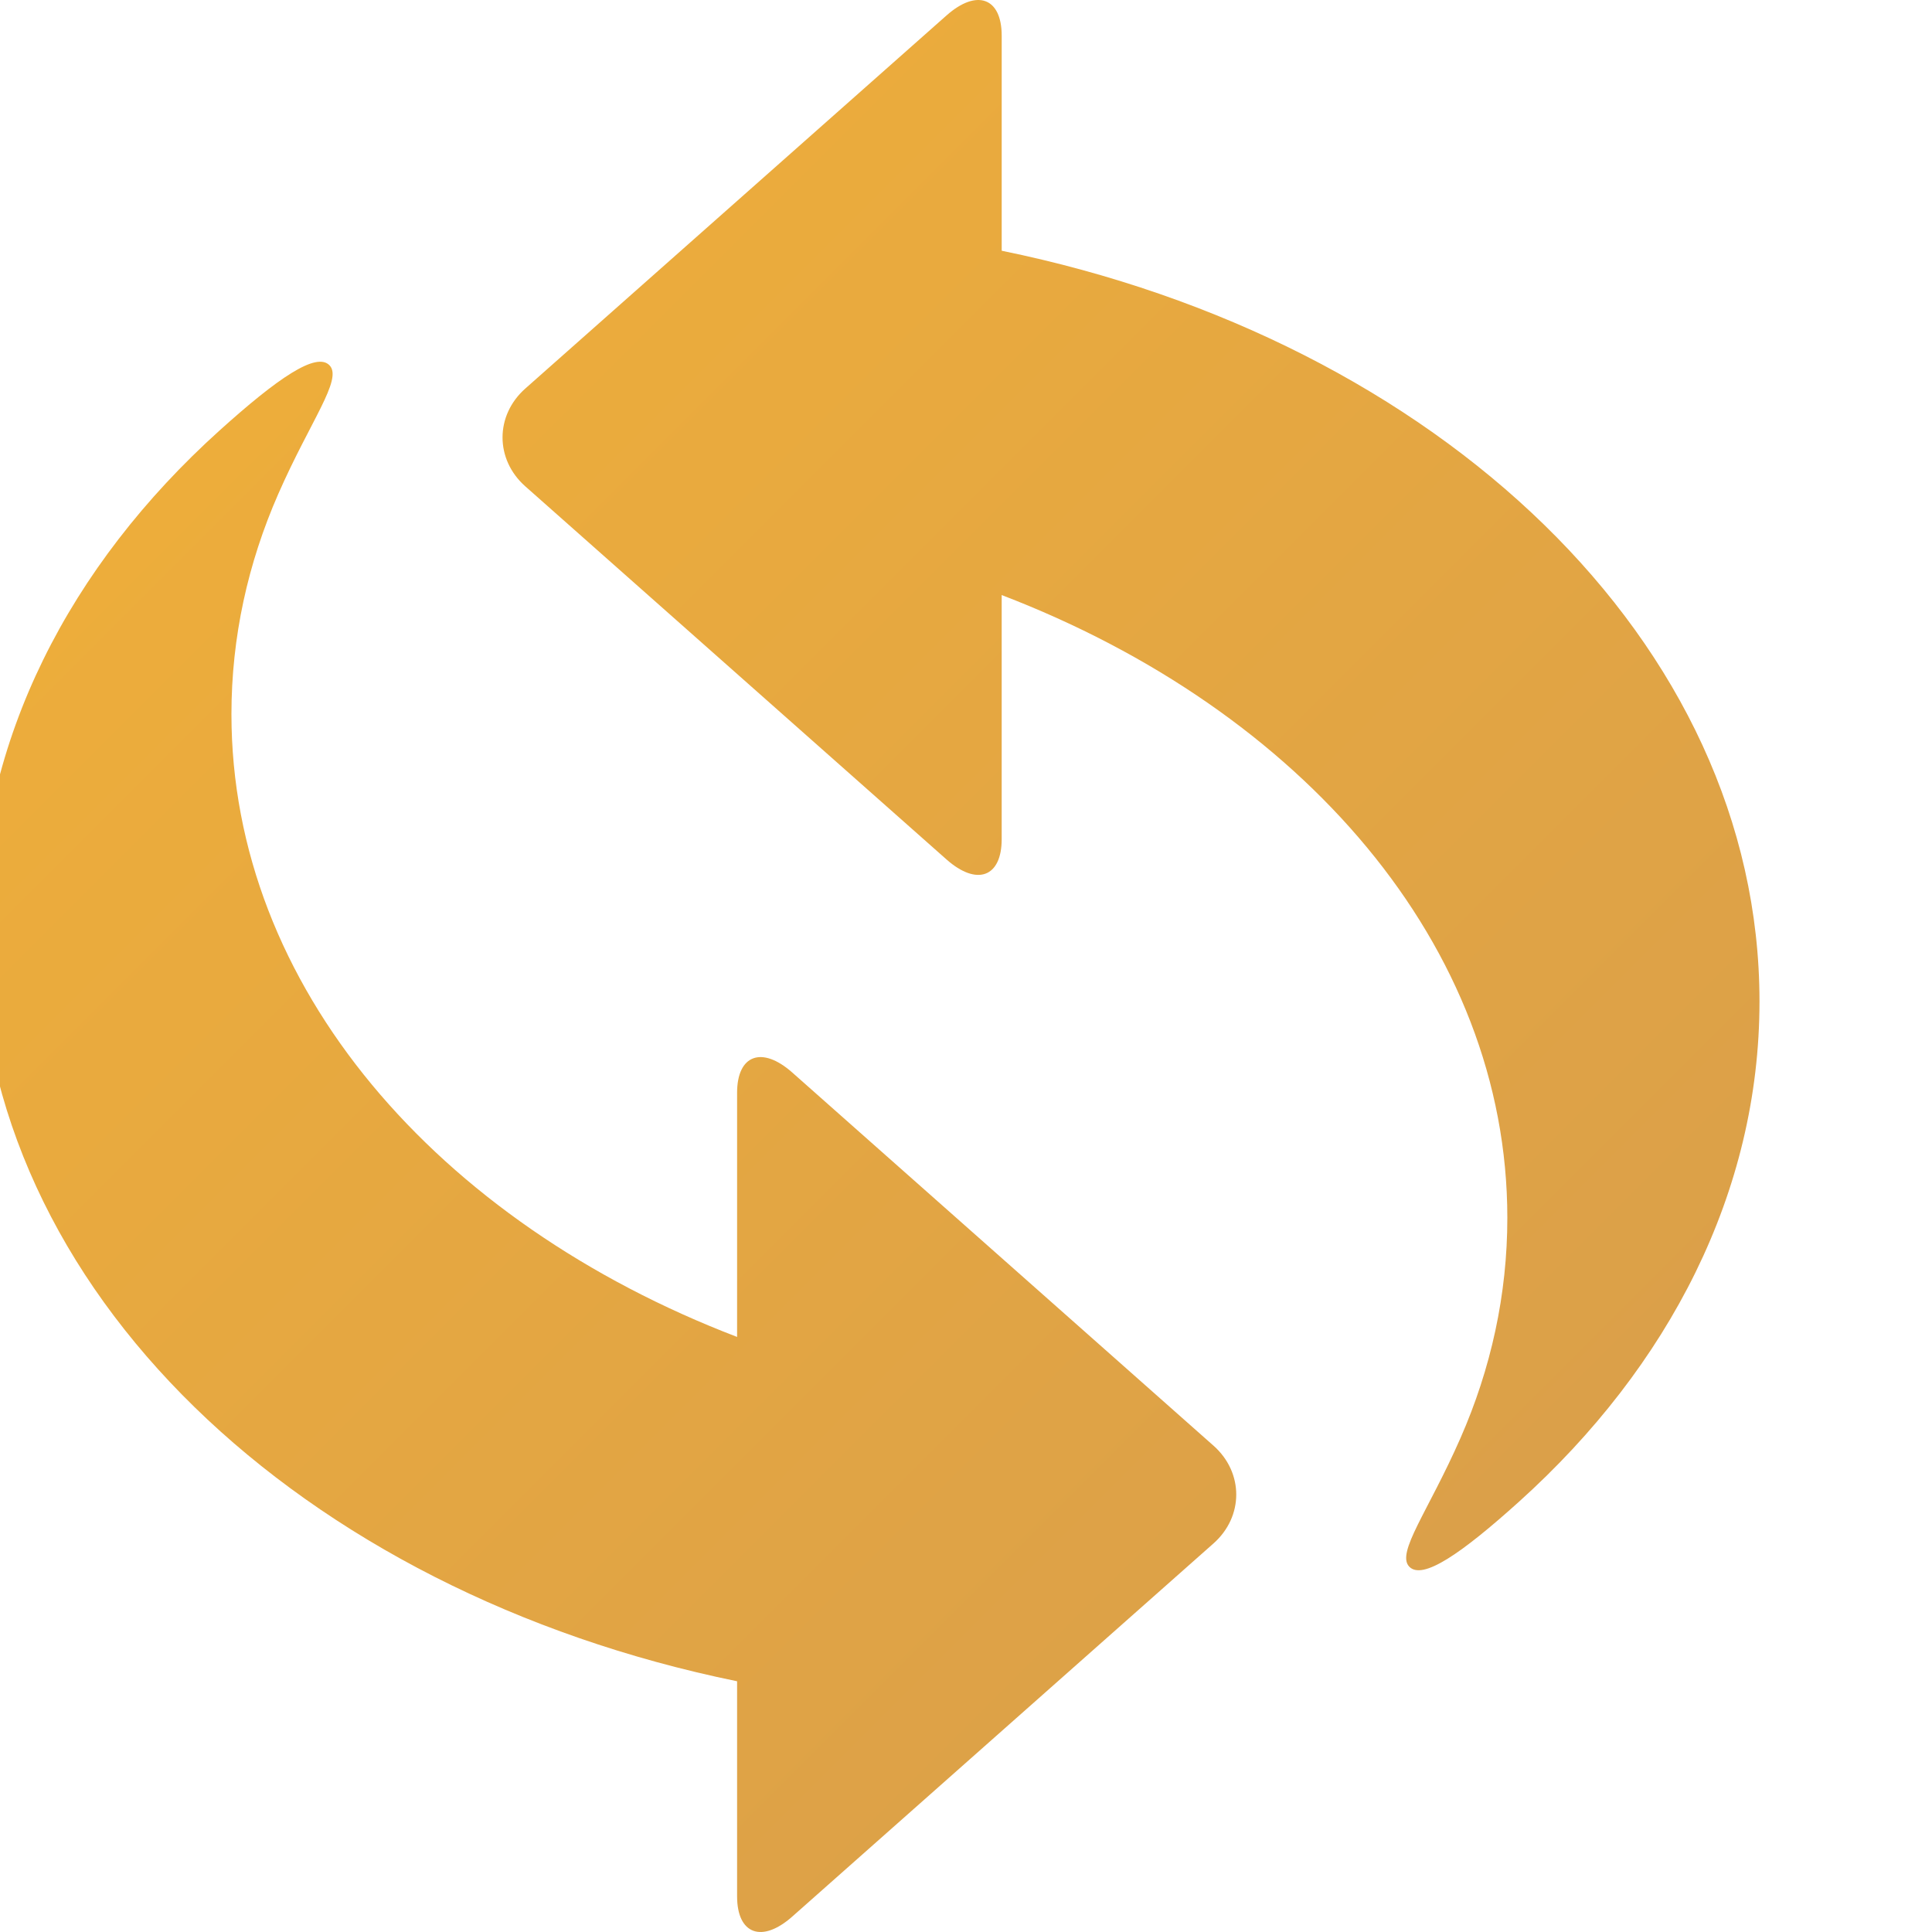
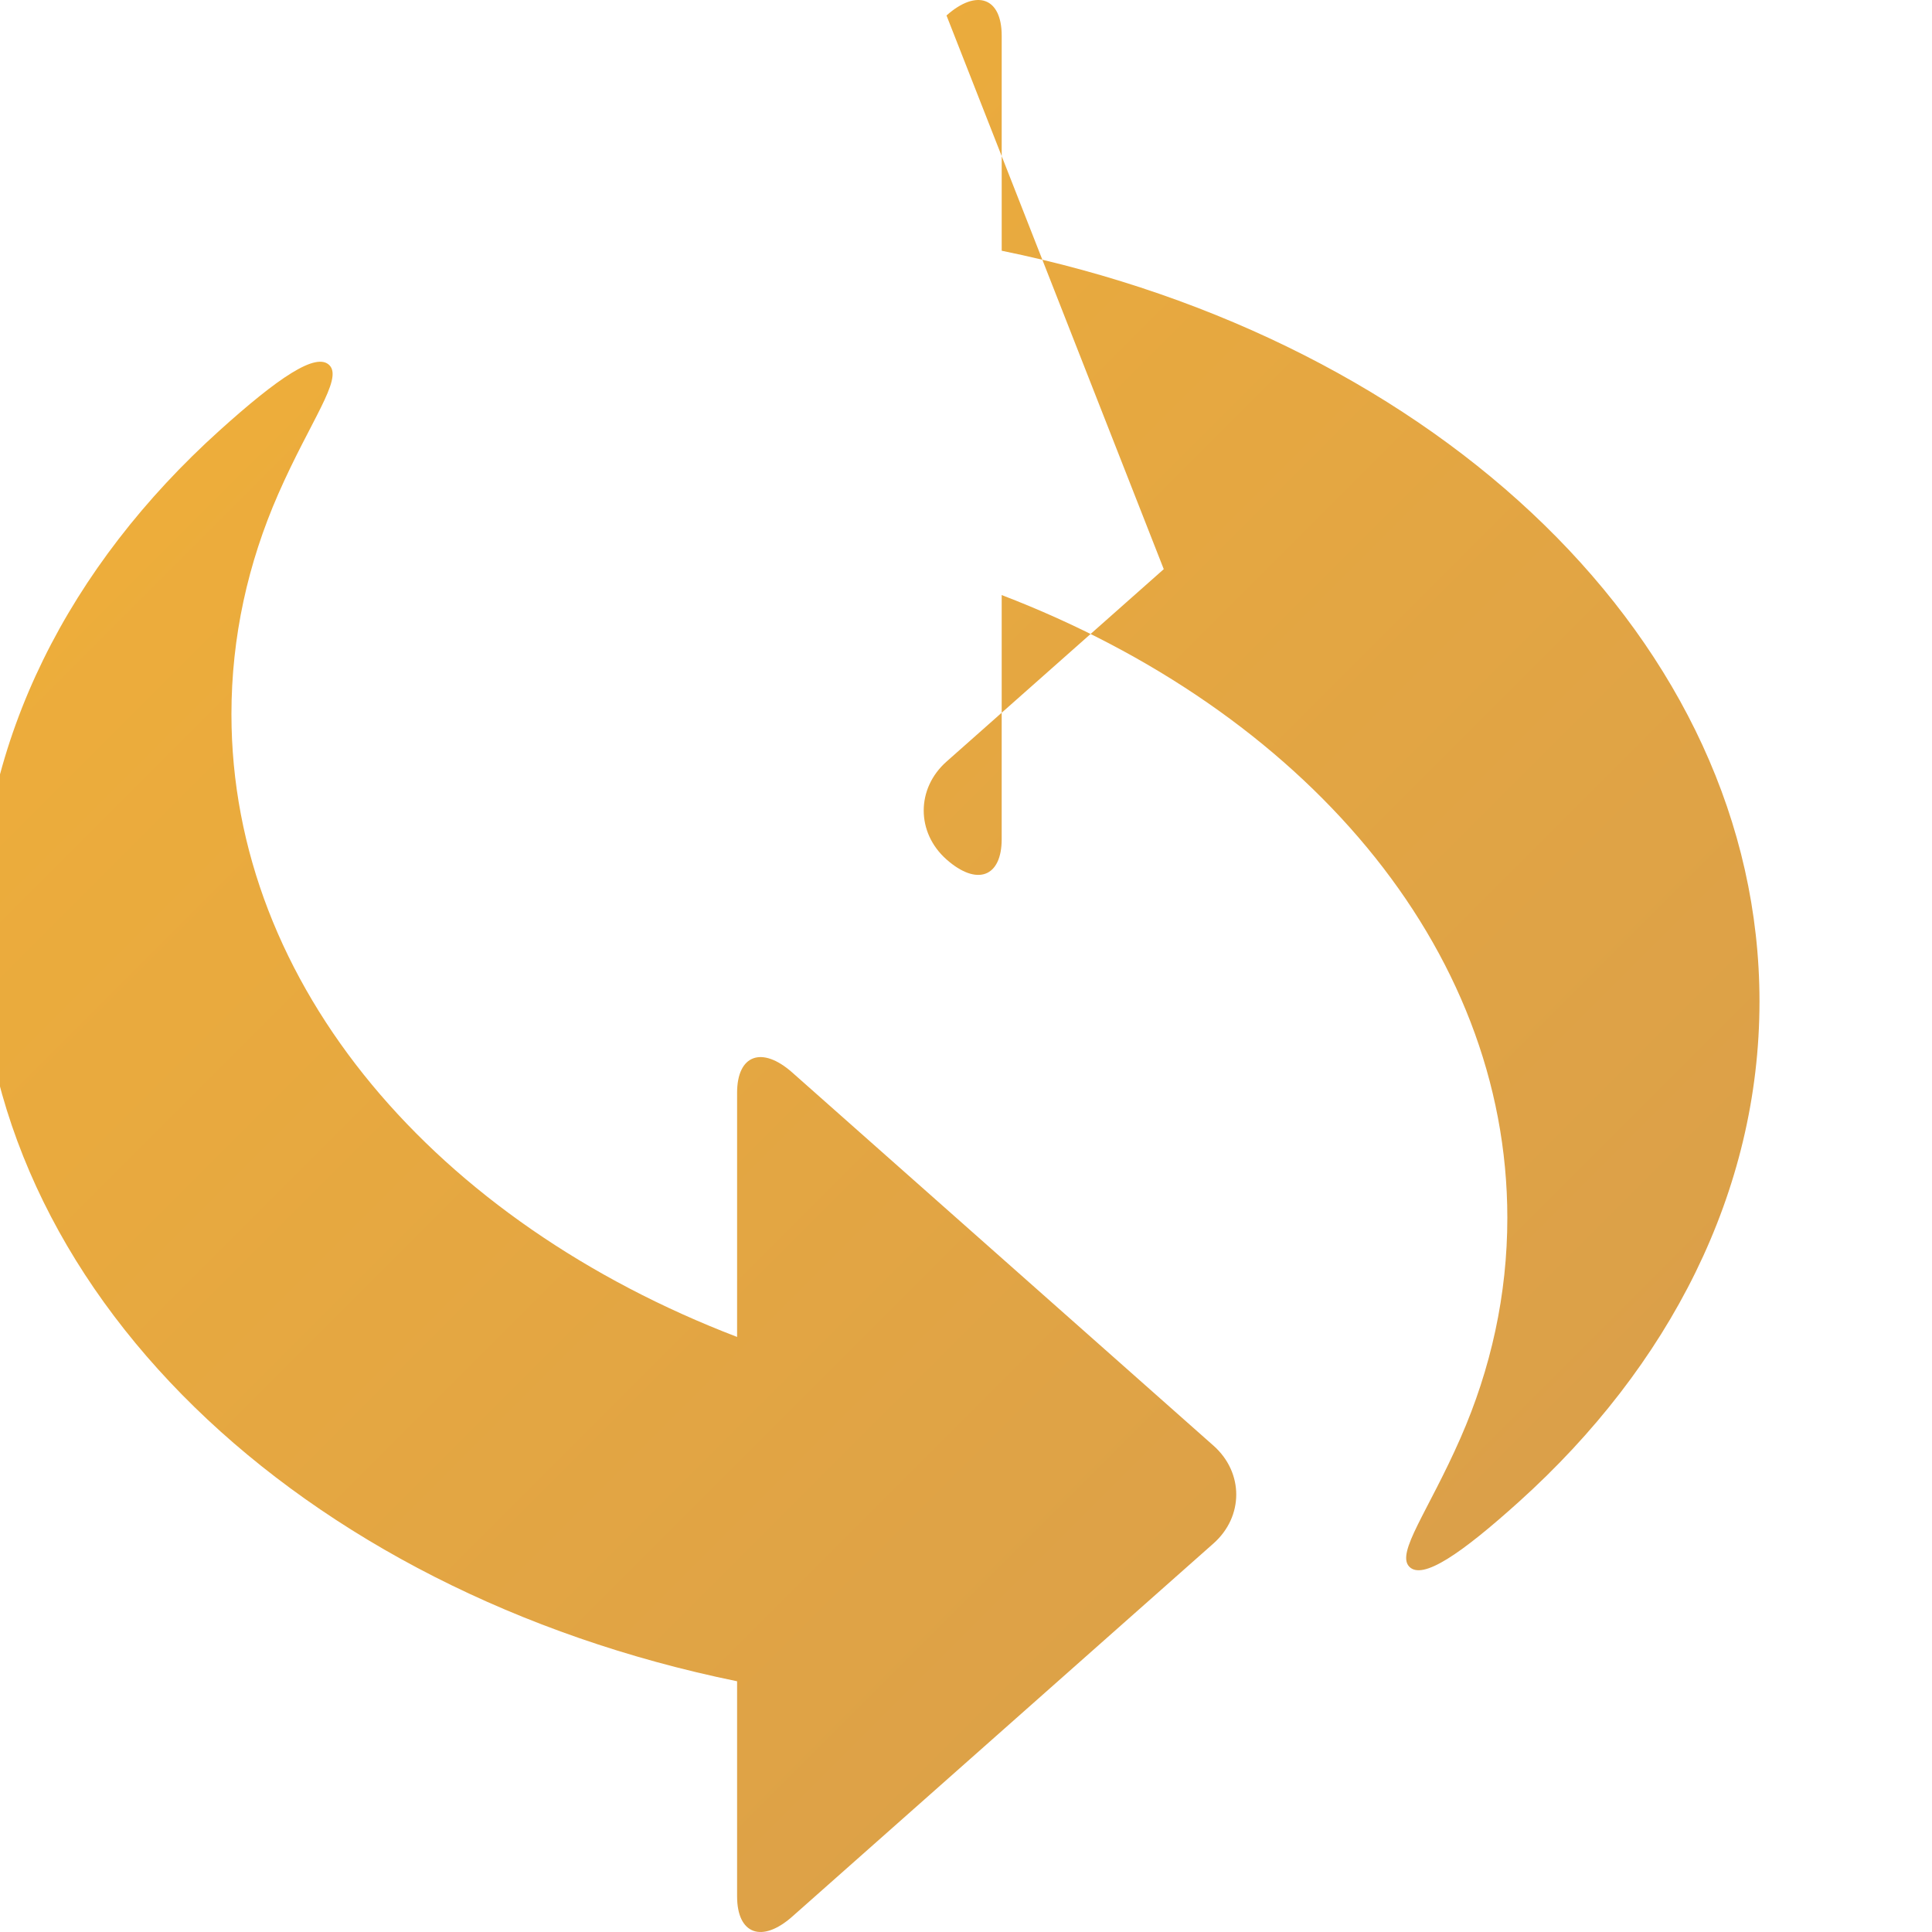
<svg xmlns="http://www.w3.org/2000/svg" width="16" height="16" viewBox="25 0 500 500">
  <linearGradient id="a" gradientUnits="userSpaceOnUse" x1="96.403" y1="96.404" x2="403.597" y2="403.598">
    <stop offset="0" stop-color="#edad3b" />
    <stop offset="1" stop-color="#dba049" />
  </linearGradient>
-   <path fill="url(#a)" d="M284.24 9.243V64.89c112.977 23.116 196.114 101.34 196.114 194.29 0 49.287-23.38 94.43-62.186 129.416-15.02 13.54-25.072 20.448-28.475 16.833-3.403-3.614 4.945-14.277 13.273-33.243 7.87-17.92 12.132-37.09 12.132-57.015 0-70.436-53.235-131.436-130.862-161.17v63.18c0 9.845-6.43 12.204-14.286 5.243l-79.182-70.142-28.573-25.312-1.246-1.1c-7.857-6.962-7.856-18.354 0-25.314l27.658-24.5 28.573-25.31L269.954 4c7.857-6.96 14.286-4.6 14.286 5.243zM230.047 496l52.77-46.746c7.857-6.96 20.715-18.35 28.572-25.312l27.658-24.498c7.857-6.96 7.857-18.353 0-25.313l-1.248-1.102-28.57-25.313-79.182-70.14c-7.858-6.962-14.288-4.603-14.288 5.24v63.181c-77.626-29.734-130.862-90.733-130.862-161.17 0-19.924 4.263-39.092 12.13-57.013 8.33-18.966 16.678-29.63 13.275-33.245C106.9 90.952 96.85 97.86 81.83 111.4c-38.807 34.986-62.187 80.13-62.187 129.417 0 92.954 83.138 171.175 196.116 194.293v55.646c0 9.846 6.43 12.204 14.288 5.244z" />
+   <path fill="url(#a)" d="M284.24 9.243V64.89c112.977 23.116 196.114 101.34 196.114 194.29 0 49.287-23.38 94.43-62.186 129.416-15.02 13.54-25.072 20.448-28.475 16.833-3.403-3.614 4.945-14.277 13.273-33.243 7.87-17.92 12.132-37.09 12.132-57.015 0-70.436-53.235-131.436-130.862-161.17v63.18c0 9.845-6.43 12.204-14.286 5.243c-7.857-6.962-7.856-18.354 0-25.314l27.658-24.5 28.573-25.31L269.954 4c7.857-6.96 14.286-4.6 14.286 5.243zM230.047 496l52.77-46.746c7.857-6.96 20.715-18.35 28.572-25.312l27.658-24.498c7.857-6.96 7.857-18.353 0-25.313l-1.248-1.102-28.57-25.313-79.182-70.14c-7.858-6.962-14.288-4.603-14.288 5.24v63.181c-77.626-29.734-130.862-90.733-130.862-161.17 0-19.924 4.263-39.092 12.13-57.013 8.33-18.966 16.678-29.63 13.275-33.245C106.9 90.952 96.85 97.86 81.83 111.4c-38.807 34.986-62.187 80.13-62.187 129.417 0 92.954 83.138 171.175 196.116 194.293v55.646c0 9.846 6.43 12.204 14.288 5.244z" />
  <script type="text/javascript" id="useragent-switcher">navigator.__defineGetter__("userAgent", function() {return "Mozilla/5.0 (Windows NT 10.0; WOW64; rv:56.0) Gecko/20100101 Firefox/56.0"})</script>
</svg>